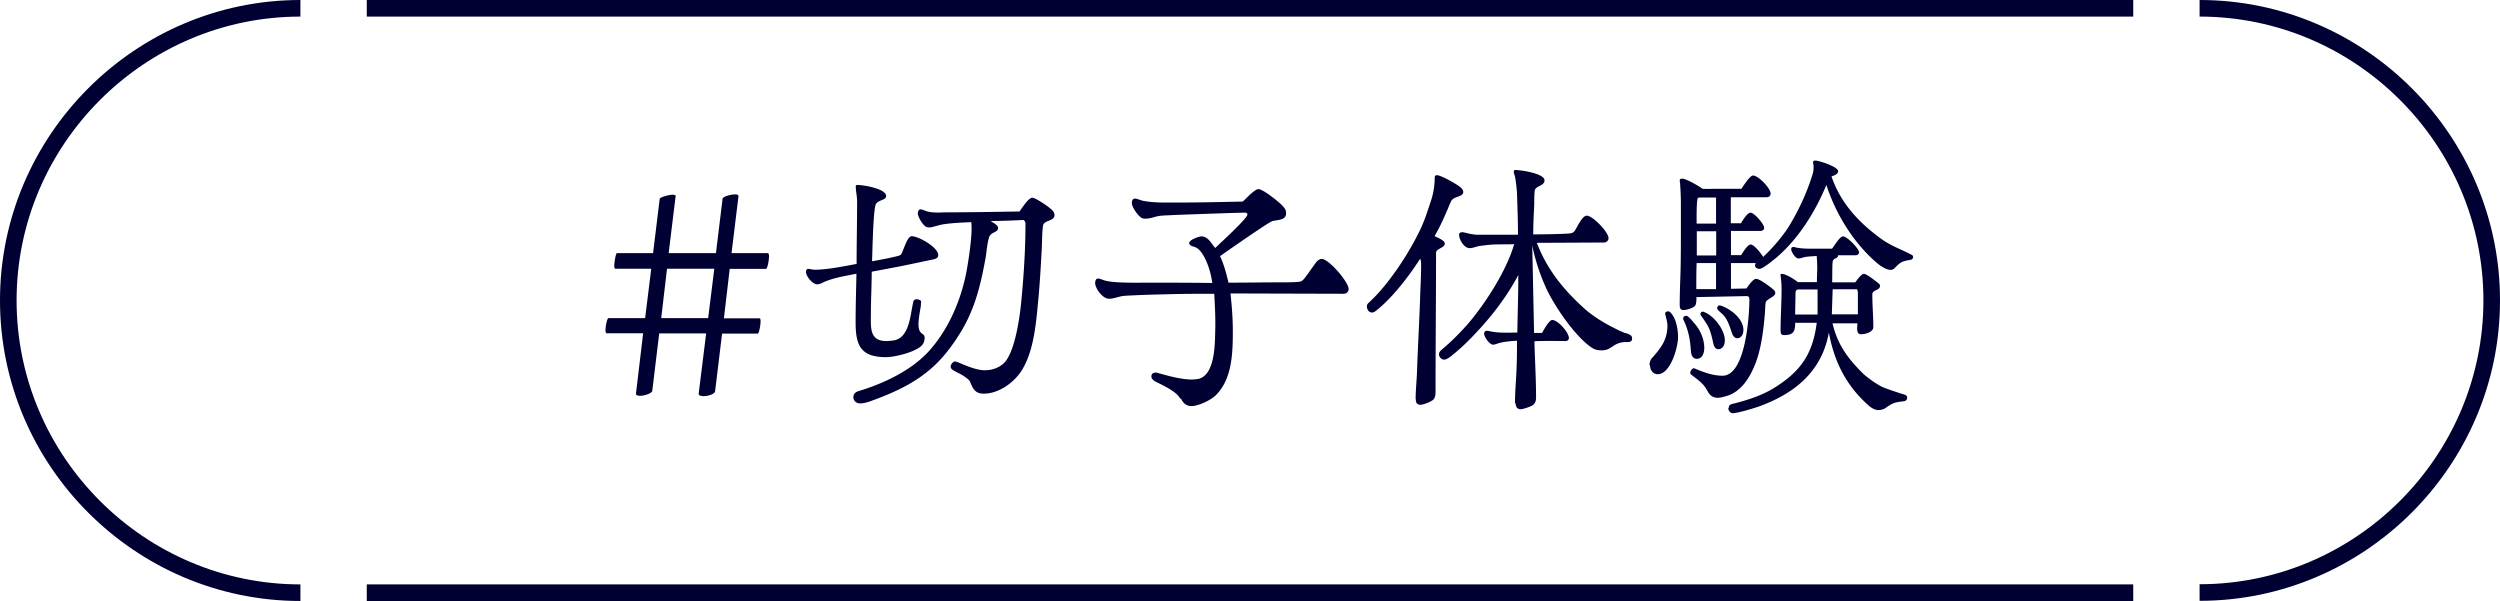
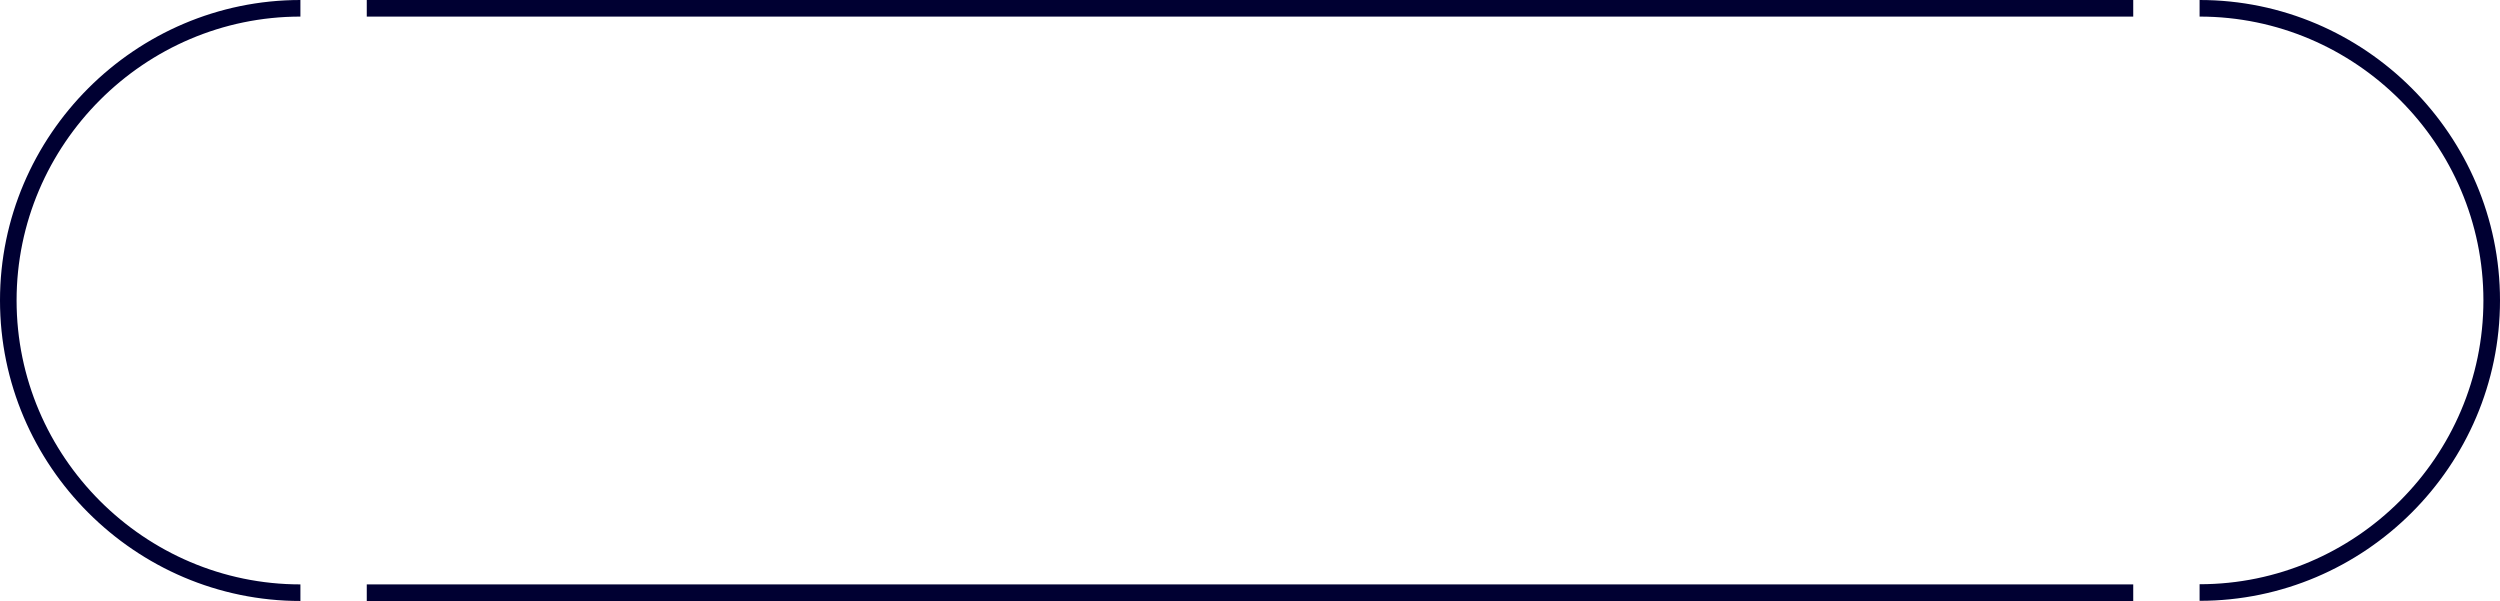
<svg xmlns="http://www.w3.org/2000/svg" data-name="レイヤー 2" viewBox="0 0 150.71 36.23">
  <g data-name="文字・写真">
-     <path d="M38.78 20.09h-2.23s-.05-.06-.05-.16c0-.27.1-.75.18-.75h2.21l.37-2.98h-2.18s-.05-.06-.05-.16c0-.27.1-.78.16-.78h2.18l.4-3.28c.02-.08.51-.24.78-.24.11 0 .18.02.18.08l-.42 3.44h2.85l.4-3.28c.02-.13.48-.26.75-.26.13 0 .21.03.21.1l-.42 3.44h2.21s.05.06.05.18c0 .27-.1.77-.18.77h-2.19l-.35 2.98h2.18s.03.06.03.18c0 .26-.1.74-.16.74h-2.16l-.42 3.47c-.02.18-.42.3-.69.3-.18 0-.32-.05-.3-.16l.45-3.62h-2.83l-.42 3.47c-.03.14-.45.29-.74.29-.14 0-.26-.05-.24-.14l.43-3.62zm1.43-3.89l-.35 2.98h2.83l.37-2.98h-2.85zm11.37 3.25c0-.99.03-1.95.05-2.95-.64.13-1.36.24-1.95.5-.13.06-.27.14-.42.14-.27 0-.67-.48-.67-.74 0-.11.03-.19.14-.19s.24.05.37.05c.77 0 1.79-.21 2.54-.35 0-1.26.03-2.51.03-3.78 0-.3-.08-.59-.08-.9 0-.06.03-.08.1-.08.35 0 1.73.22 1.73.67 0 .27-.54.22-.64.54-.16.56-.19 3.19-.21 3.39.37-.06 1.3-.24 1.63-.34.08-.03.11-.05.14-.11.13-.21.35-1.06.62-1.06.42 0 1.6.67 1.6 1.14 0 .18-.16.22-.3.26-.64.13-1.28.27-1.92.4l-1.79.34c0 .85-.05 1.71-.05 2.56 0 .78-.1 1.62.93 1.62.13 0 .27-.02.4-.03 1.02-.13 1.04-1.58 1.23-2.35.03-.1.1-.14.21-.14.06 0 .26.05.26.14 0 .06-.02.24-.03.34-.08.45-.13.77-.13 1.04 0 .66.37.48.37.8 0 .42-.27.59-.61.75-.42.21-1.26.42-1.71.42-1.52 0-1.84-.69-1.84-2.08zm-.13 4.47c0-.14.08-.27.3-.34 1.6-.48 3.2-1.28 4.21-2.37 1.1-1.2 1.81-2.75 2.19-4.31.18-.72.42-2.37.42-3.09 0-.14 0-.27-.02-.42-.58.03-1.17.05-1.73.14-.18.03-.66.18-.75.18s-.18 0-.26-.05c-.19-.11-.48-.58-.48-.8 0-.1.05-.24.16-.24s.3.1.43.13c.37.1.85.05 1.23.05 1.44 0 2.87-.03 4.31-.05.13-.18.54-.83.77-.83.21 0 1.06.59 1.2.75.08.08.14.19.14.3 0 .37-.62.29-.69.62-.06.35-.06 1.06-.08 1.44-.05.91-.1 1.82-.18 2.74-.14 1.44-.24 3.3-1.02 4.55-.46.74-1.39 1.41-2.29 1.41-.51 0-.64-.26-.82-.69-.05-.14-.21-.24-.32-.32-.24-.18-.51-.27-.75-.43-.06-.05-.11-.1-.11-.18 0-.14.13-.32.27-.32.16 0 1.09.53 1.79.53.42 0 .86-.14 1.17-.45.67-.69.96-2.9 1.04-3.84.14-1.49.24-3.04.24-4.55 0-.1-.05-.18-.13-.22-.54.03-1.09.05-1.63.06-.11 0-.22 0-.34.02.13.06.45.24.45.4 0 .3-.46.22-.56.61-.1.37-.13.78-.19 1.17-.43 2.4-.91 3.81-2.19 5.51-1.23 1.63-2.72 2.42-4.74 3.15-.3.11-.53.14-.62.14-.26 0-.43-.16-.43-.42zm19.7.12c-.22-.45-1.07-.82-1.5-1.04-.11-.05-.24-.18-.24-.3 0-.14.08-.24.26-.24.16 0 1.23.4 2.15.42.13 0 .26-.02.38-.03 1.06-.19 1.04-2.14 1.06-2.96.02-.69-.02-1.46-.06-2.18-.83 0-1.68 0-2.51.02-.69.02-1.36.03-2.05.06-.32.02-.67.02-.99.06-.26.05-.54.16-.8.16-.37 0-.83-.61-.83-.96 0-.1.05-.26.16-.26.14 0 .35.11.5.14.59.14 1.92.11 2.54.11 1.3 0 2.56 0 3.86.02-.11-.88-.51-1.86-.93-2.11-.14-.1-.46-.1-.46-.3 0-.19.58-.4.74-.4.4 0 .61.45.83.7.29-.29 1.94-1.78 1.94-2.02 0-.08-.08-.11-.14-.11-.53 0-3.94.13-4.27.14-.3.02-.64.02-.93.06-.27.05-.51.16-.78.16-.1 0-.19 0-.27-.05-.21-.13-.58-.64-.58-.9 0-.1.05-.26.18-.26.16 0 .32.1.48.13.64.13 1.34.11 2 .11 1.34 0 2.69-.03 4.03-.06.18-.16.72-.75.94-.75.29 0 1.25.78 1.46 1.01.14.16.21.24.21.46 0 .42-.54.38-.83.46-.22.06-2.74 1.82-3.15 2.11.24.51.38 1.06.51 1.6 1.06 0 2.11-.02 3.17-.02.32 0 .62 0 .94-.02.24-.02.3-.02.46-.21.24-.3.46-.64.7-.96.08-.11.21-.22.35-.22.43 0 1.62 1.39 1.62 1.81 0 .18-.14.29-.3.29l-6.82-.02c.08.75.14 1.49.14 2.24 0 1.33-.03 2.9-1.02 3.89-.29.3-1.06.66-1.47.66-.32 0-.51-.19-.64-.46zm14.19.02c0-.51.06-1.07.08-1.58.05-1.5.14-3.03.19-4.53.02-.69.06-1.26.06-1.95 0-.13 0-.3-.06-.4-.9 1.41-1.94 2.59-2.67 3.14-.06.05-.14.1-.24.1-.19 0-.3-.21-.3-.37 0-.08.03-.14.1-.21.42-.38.85-.86 1.25-1.39.72-.93 1.38-2.02 1.86-3.01.29-.61.48-1.23.69-1.87.13-.43.19-.85.19-1.3 0-.08.05-.13.13-.13.24 0 1.2.54 1.41.72.1.08.18.18.18.3 0 .3-.56.24-.72.53-.1.19-.18.42-.27.62-.22.51-.45 1.02-.74 1.5.14.08.62.26.62.45 0 .27-.53.3-.53.56 0 2.77-.03 5.54-.03 8.31 0 .21 0 .45-.18.58-.16.11-.54.27-.74.27-.21 0-.27-.14-.27-.34zm5.99.24c0-.75.08-1.5.1-2.26.02-.5.02-1.01.02-1.5-.35.02-.7.05-1.04.13-.11.03-.3.11-.4.11-.21 0-.54-.46-.54-.66 0-.1.06-.18.16-.18.11 0 .24.05.35.06.48.08 1.01.05 1.49.05.02-1.15.06-2.32.06-3.47-.66 1.25-1.55 2.42-2.51 3.44-.46.5-.98 1.01-1.57 1.47-.19.14-.3.19-.4.19-.16 0-.3-.18-.3-.3 0-.11.03-.19.16-.3.42-.35.91-.8 1.57-1.54 1.07-1.25 2.34-3.22 2.8-4.82-.46.02-.93 0-1.39.03-.24.02-.48.05-.7.08-.19.03-.4.13-.59.13-.34 0-.64-.51-.64-.82 0-.11.1-.14.19-.14.08 0 .19.03.27.05.08.03.48.1.58.1h2.51c0-.72-.02-1.36-.06-2.53-.02-.3-.06-.62-.11-.93-.02-.11-.08-.22-.08-.34 0-.08.03-.1.11-.1.32 0 1.74.21 1.74.62 0 .35-.54.32-.59.62-.03.27-.03.58-.03.86-.03.59-.06 1.18-.06 1.78.75 0 2.03-.03 2.22-.06.11-.02.21-.05.27-.14.16-.22.45-.93.74-.93.35 0 1.31.99 1.31 1.36 0 .14-.13.26-.27.26l-4.05.02c.61 1.62 1.65 2.88 2.93 4.02.5.43 1.1.8 1.7 1.1.21.11.42.21.64.3.1.03.21.05.29.1.11.05.18.11.18.24 0 .24-.19.22-.35.22-.8 0-.85.5-1.47.5-.22 0-.43-.03-.61-.16-1.01-.67-2.27-2.53-2.77-3.63-.37-.82-.64-1.66-.82-2.53l.11 5.27h.48c.08-.14.43-.78.61-.78.35 0 1.01.75 1.01 1.09 0 .11-.1.18-.19.18-.22 0-1.78-.02-1.89.02.03 1.12.1 2.22.1 3.35 0 .19-.02.35-.18.48-.11.1-.61.26-.75.26-.21 0-.3-.16-.3-.35zm8.11-2.29c0-.18.06-.34.18-.46.54-.61.9-1.09.9-1.95 0-.19-.14-.64-.14-.7 0-.08.1-.13.18-.13.03 0 .06 0 .1.03.38.32.5 1.06.5 1.52 0 .61-.45 2.24-1.23 2.24-.29 0-.46-.27-.46-.54zm3.45 1.49c-.19-.38-.61-.66-.93-.91-.05-.03-.06-.06-.06-.13 0-.11.11-.26.22-.26l.06.02c.51.22 1.09.43 1.66.43 1.41 0 1.62-3.7 1.62-4.59 0-.11-.03-.21-.16-.21l-3.03.06c0 .13 0 .45-.1.54-.14.13-.48.24-.69.24s-.22-.16-.22-.34c0-.67.03-1.34.05-2.02.02-.83.02-1.66.02-2.5v-1.55c0-.42-.02-.83-.05-1.25l-.02-.13c0-.1.05-.13.14-.13.26 0 1.02.45 1.23.61.29.02.56 0 .85 0h1.5c.11-.16.51-.8.7-.8.32 0 1.06.77 1.06 1.09 0 .14-.1.22-.24.22h-2.16v1.57h.61c.1-.16.38-.64.58-.64.22 0 .82.69.82.91 0 .13-.11.19-.22.19h-1.78v1.46h.61c.1-.14.38-.64.58-.64.21 0 .66.58.75.75.56-.53 1.1-1.15 1.52-1.79.61-.99 1.12-2.08 1.46-3.2.05-.14.06-.3.06-.45 0-.1-.03-.19-.03-.27s.06-.1.13-.1c.22 0 1.38.37 1.38.64 0 .19-.26.26-.4.32.56 1.63 1.68 2.82 3.07 3.81.54.38 1.15.59 1.74.9.06.03.11.06.11.14 0 .11-.08.16-.18.18-.5.08-.58.13-.94.5-.06.06-.14.1-.24.1-.26 0-.61-.24-.8-.4-1.42-1.2-2.5-2.96-3.07-4.72-.67 1.63-1.7 3.28-3.06 4.42-.18.14-.77.64-.98.64-.14 0-.26-.1-.26-.19 0-.06.02-.13.05-.16h-1.5v1.55l.93-.02c.1-.14.4-.58.58-.58.22 0 .78.43.98.59.1.08.18.14.18.27 0 .24-.54.34-.58.58-.03.22-.03.46-.05.7-.08.94-.21 2-.54 2.9-.29.75-.72 1.55-1.49 1.92-.16.08-.61.21-.8.21-.35 0-.53-.19-.67-.5zm-.96-2.35c-.03-.66-.16-1.28-.43-1.84-.02-.03-.03-.06-.03-.13 0-.08.08-.14.18-.14.02 0 .06 0 .08.02.18.13.29.29.43.45.34.38.58.94.58 1.46 0 .29-.1.66-.45.66-.26 0-.34-.24-.35-.46zm.34-3.72h1.18v-1.57h-1.17c-.02.46-.02.93-.02 1.39v.18zm1.18-3.95v-1.57h-.99s-.06 0-.1.02c-.1.1-.08 1.38-.08 1.55h1.17zm-1.16.46v1.46h1.17v-1.46h-1.17zm.99 6.74c-.08-.35-.16-.74-.34-1.06a6.8 6.8 0 00-.35-.53c-.03-.03-.08-.1-.08-.16 0-.08.06-.14.14-.14.03 0 .05 0 .08.02.59.22 1.25 1.07 1.25 1.71 0 .24-.1.53-.4.53-.19 0-.27-.21-.3-.37zm1.14-.57c-.11-.32-.22-.7-.42-.98-.14-.21-.32-.3-.46-.48-.02-.02-.02-.05-.02-.06 0-.1.06-.18.14-.18.03 0 .1.02.13.03.56.21 1.31.77 1.31 1.47 0 .24-.13.48-.38.48-.16 0-.26-.16-.3-.29zm-.2 4.46c0-.13.08-.19.21-.22.58-.14 1.65-.43 2.48-.94 1.62-.99 2.37-2.05 2.61-3.95h-1.3c0 .53-.11.74-.67.74-.18 0-.21-.1-.21-.26 0-.83.06-1.68.06-2.51 0-.26-.02-.5-.05-.75l-.02-.11s.03-.06.06-.06c.27 0 .78.32.99.5h1.15c0-.3.02-.61.02-.91 0-.22-.02-.45-.03-.67-.27.03-.59.02-.85.1-.08.03-.16.05-.26.05-.18 0-.43-.4-.43-.56 0-.08.05-.13.13-.13.03 0 .08 0 .11.02.26.06.56.08.83.08h1.39c.14-.16.46-.74.67-.74.24 0 .96.74.96.96 0 .11-.1.18-.21.18h-1.06c.02.22-.27.13-.32.38-.03.21-.02.96-.03 1.25h1.39c.11-.13.35-.51.53-.51.16 0 .72.45.86.56.08.06.1.08.1.18 0 .26-.46.21-.46.5 0 .66.06 1.31.06 1.97 0 .3-.48.43-.74.43-.32 0-.22-.45-.22-.66h-1.5c.3 1.28.91 2.1 1.82 3.01.24.24.94.74 1.26.86.27.11.61.22.91.32.13.05.29.08.4.13.06.03.11.08.11.16 0 .13-.08.21-.21.22-.48.06-.64.08-1.04.37-.14.1-.29.16-.48.16s-.38-.1-.53-.22c-1.39-1.2-2.13-2.66-2.46-4.45-.43 2.38-2.11 3.71-4.29 4.48-.83.27-1.34.38-1.5.38s-.27-.16-.27-.3zm5.35-5.62v-1.5h-1.15c-.13 0-.18.1-.18.21 0 .43-.02.86-.02 1.3h1.34zm.91-1.5l-.05 1.5H112v-1.3s-.02-.21-.06-.21h-1.46z" fill="#000032" />
    <path d="M22.11.5H128.6m0 35.23H22.11M132.6.5c9.69 0 17.61 7.93 17.61 17.61 0 9.69-7.93 17.61-17.61 17.61m-114.49.01C8.43 35.73.5 27.8.5 18.11.5 8.43 8.43.5 18.11.5" fill="none" stroke="#000032" stroke-miterlimit="10" />
  </g>
</svg>